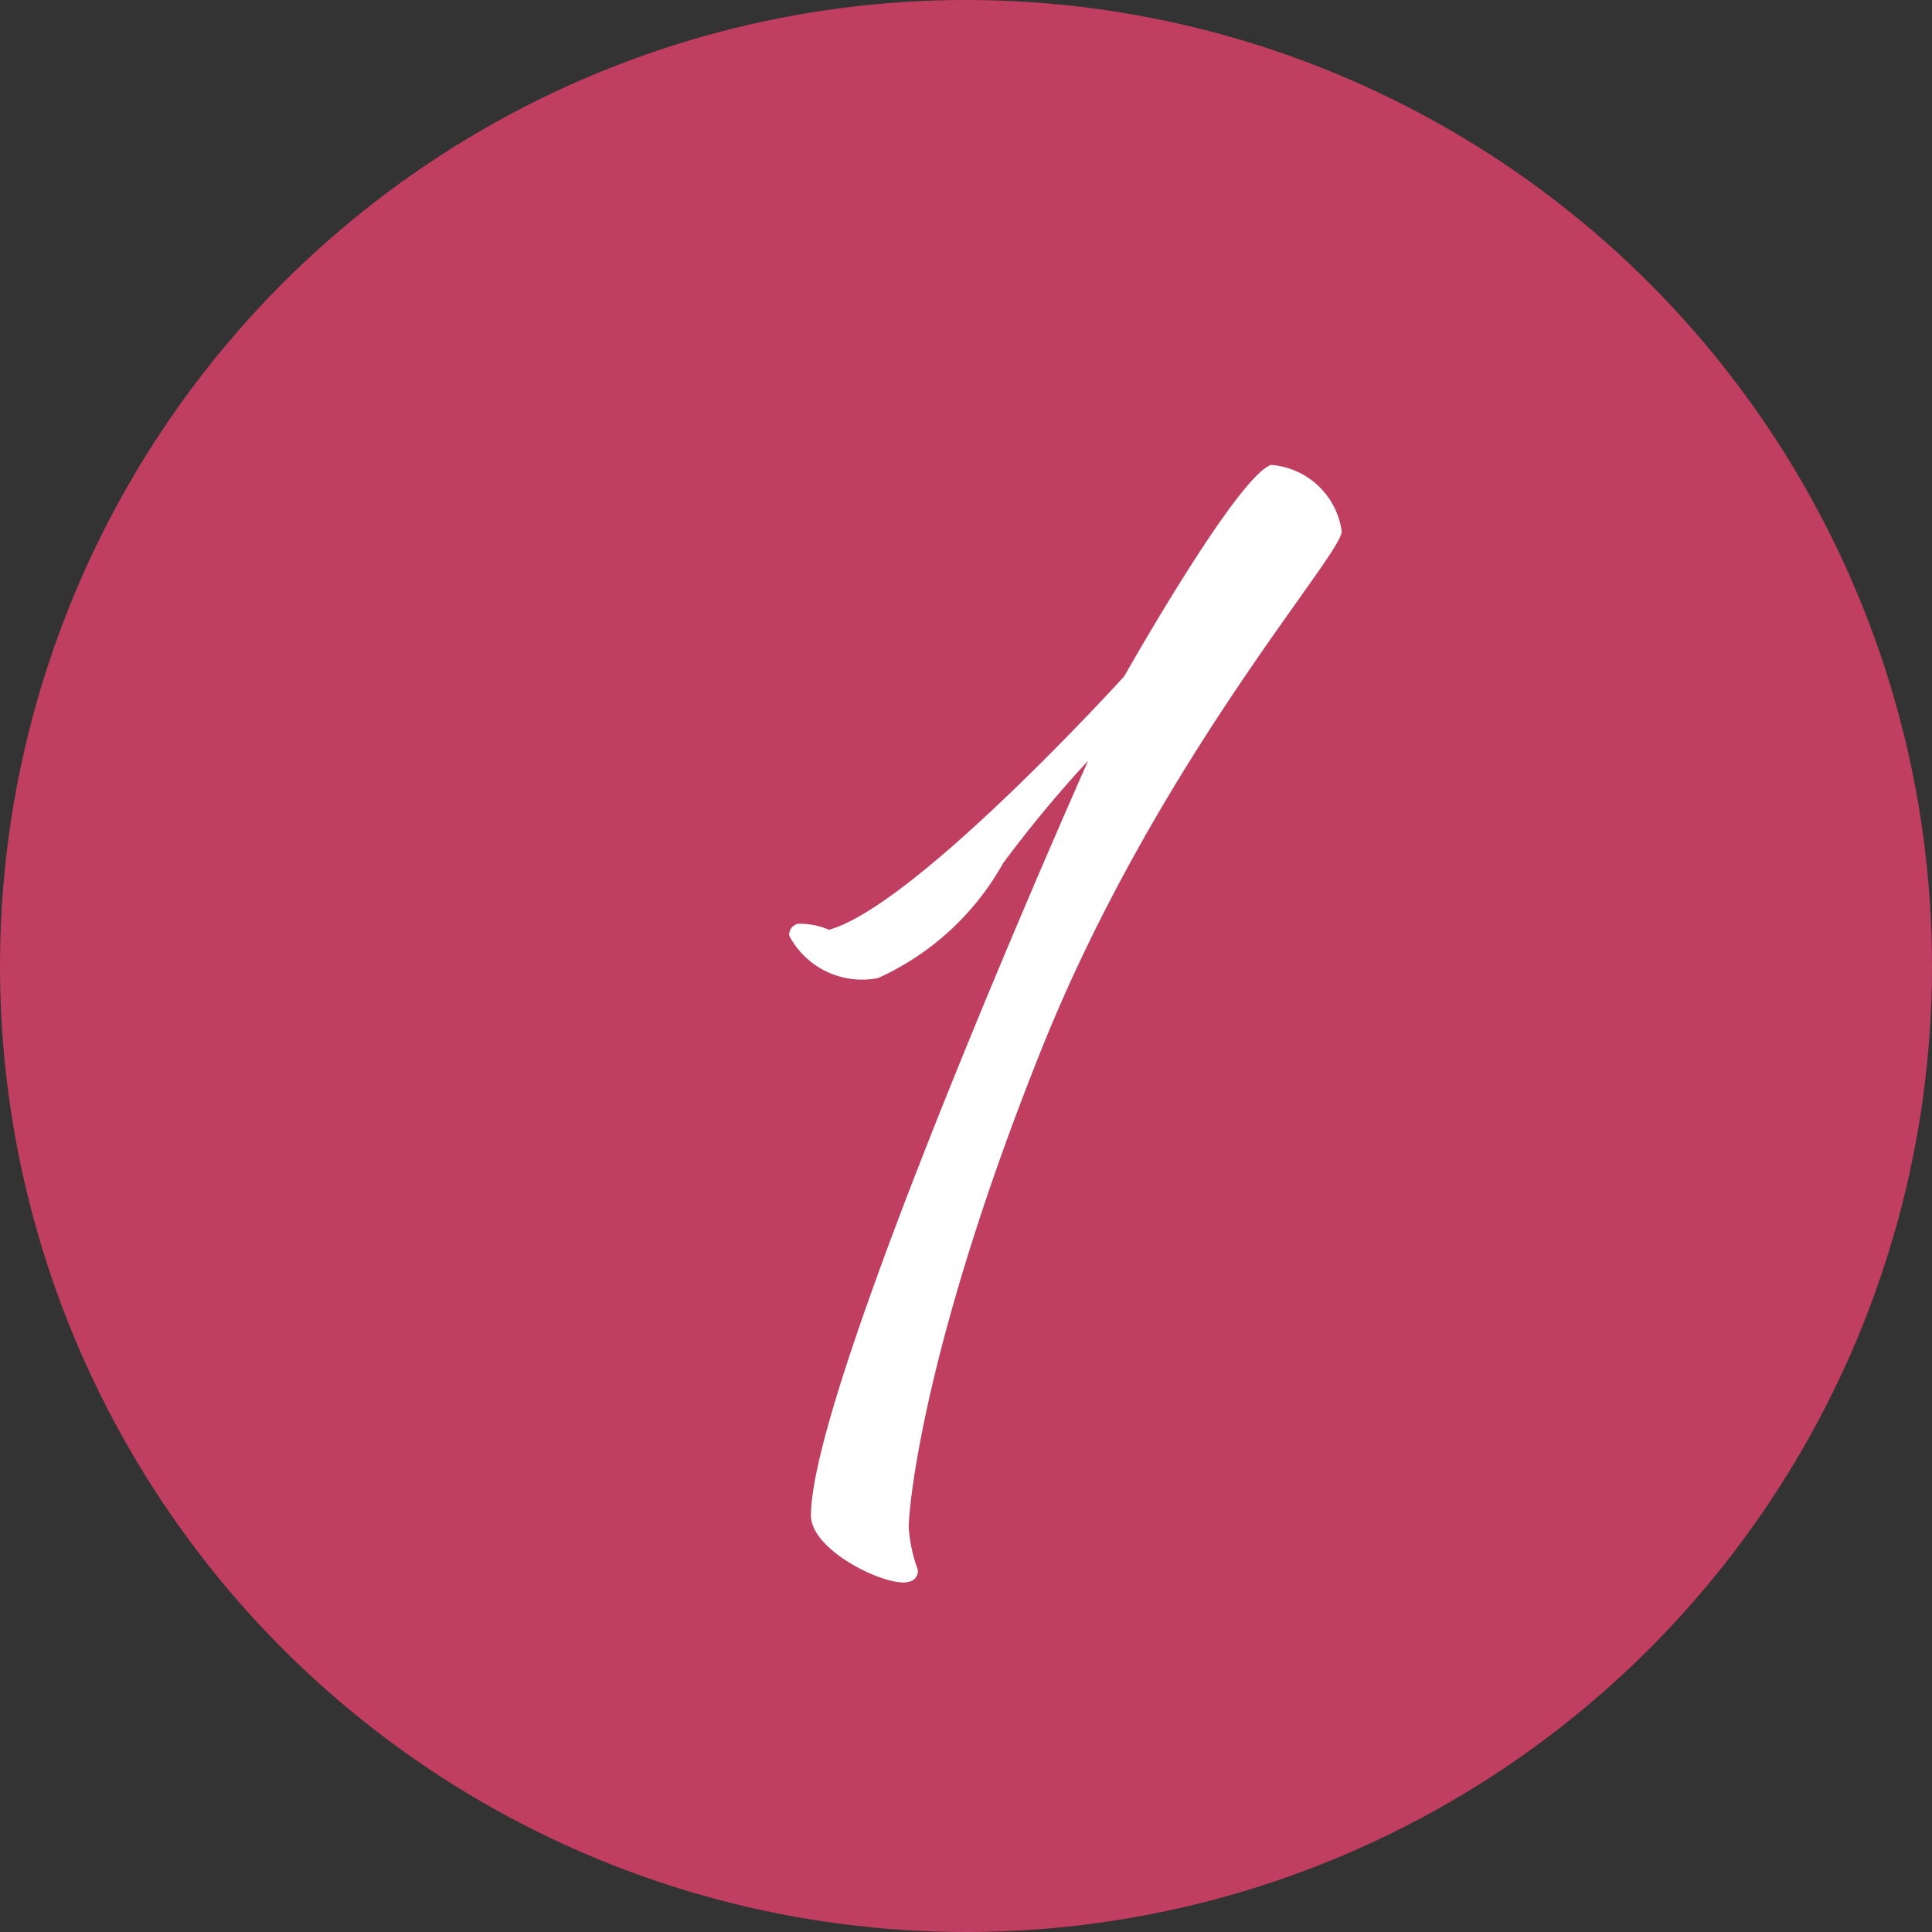
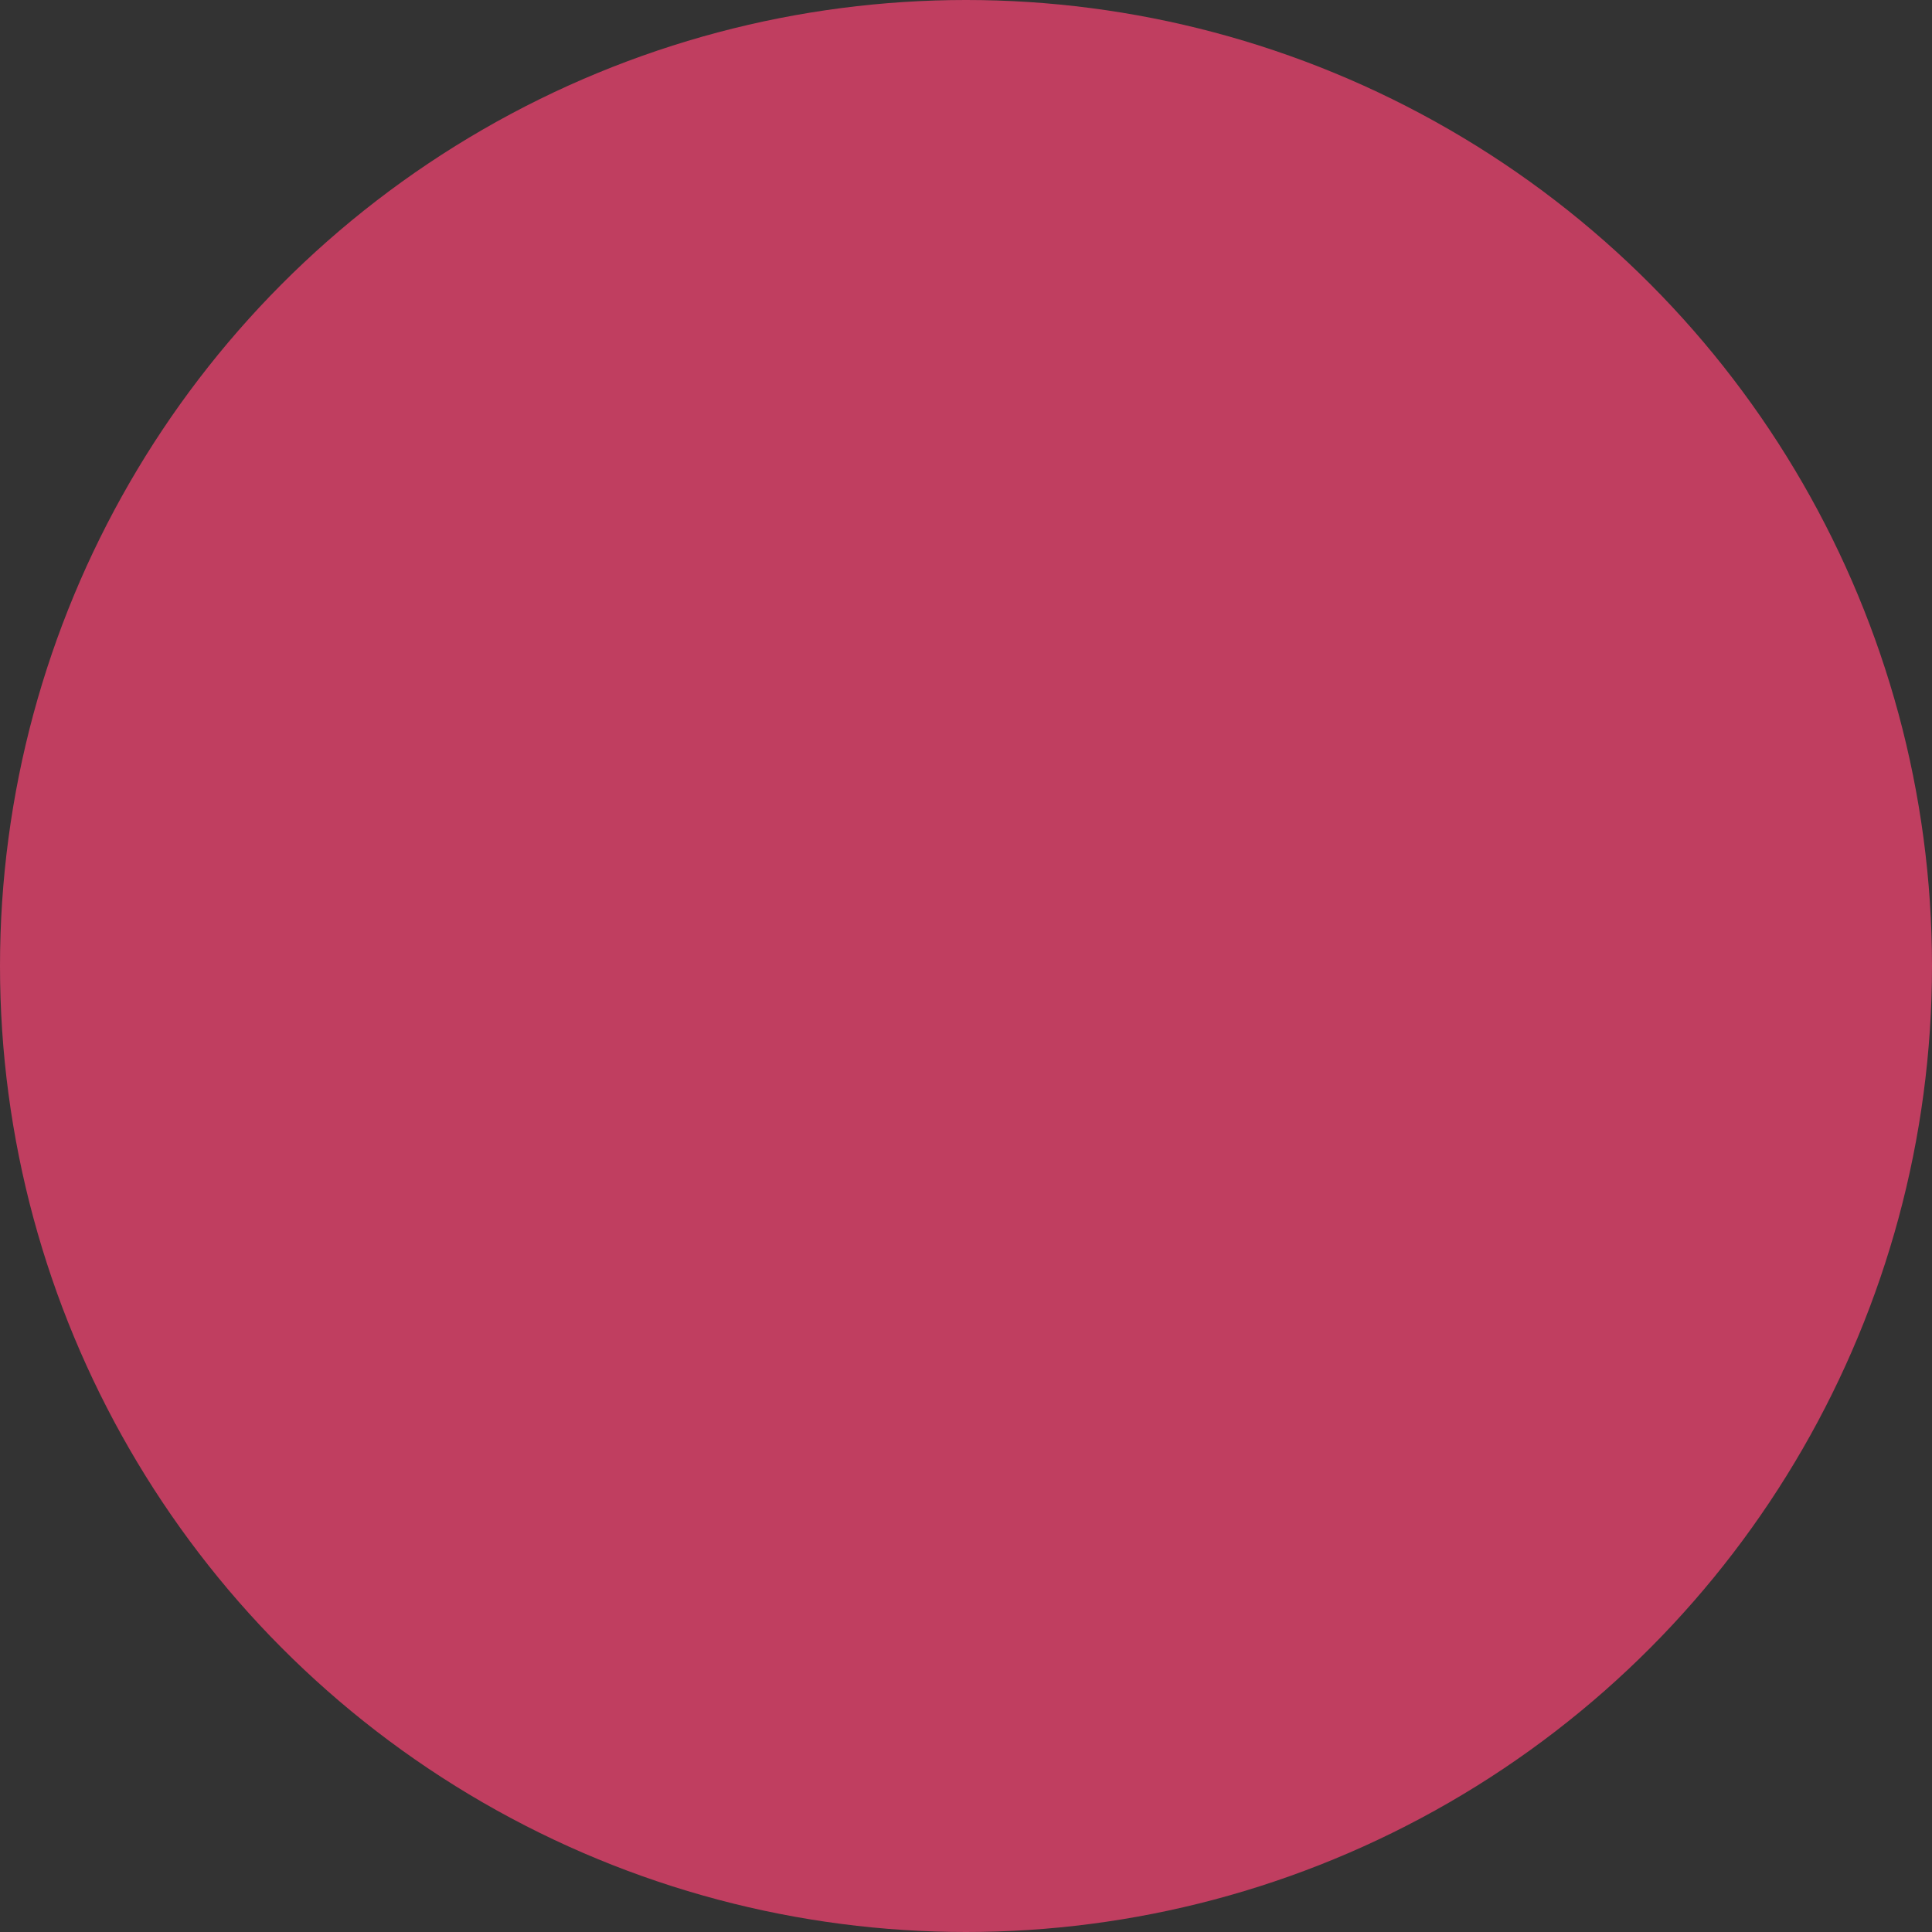
<svg xmlns="http://www.w3.org/2000/svg" id="ico_1.svg" width="32" height="32" viewBox="0 0 32 32">
  <rect x="0" y="0" width="32" height="32" fill="#333333" stroke="none" />
  <defs>
    <style>
      .cls-1 {
        fill: #c03e60;
      }

      .cls-2 {
        fill: #fff;
        fill-rule: evenodd;
      }
    </style>
  </defs>
  <circle id="楕円形_729" data-name="楕円形 729" class="cls-1" cx="16" cy="16" r="16" />
-   <path id="_1" data-name="1" class="cls-2" d="M93.223,13409.3a0.182,0.182,0,0,0-.15.2,1.364,1.364,0,0,0,1.47.7,4.487,4.487,0,0,0,2.07-1.9,20.13,20.13,0,0,1,1.41-1.7s-4.591,10.3-4.591,12.5c0,0.6,1.29,1.2,1.62,1.1a0.182,0.182,0,0,0,.15-0.2,2.477,2.477,0,0,1-.15-0.7c0-.4.27-3.1,2.19-7.9s4.981-8.2,4.981-8.6a1.281,1.281,0,0,0-1.171-1.1c-0.57.2-2.43,3.5-2.43,3.5s-3.451,3.8-4.891,4.2A1.239,1.239,0,0,0,93.223,13409.3Z" transform="translate(-80 -13394)" />
</svg>